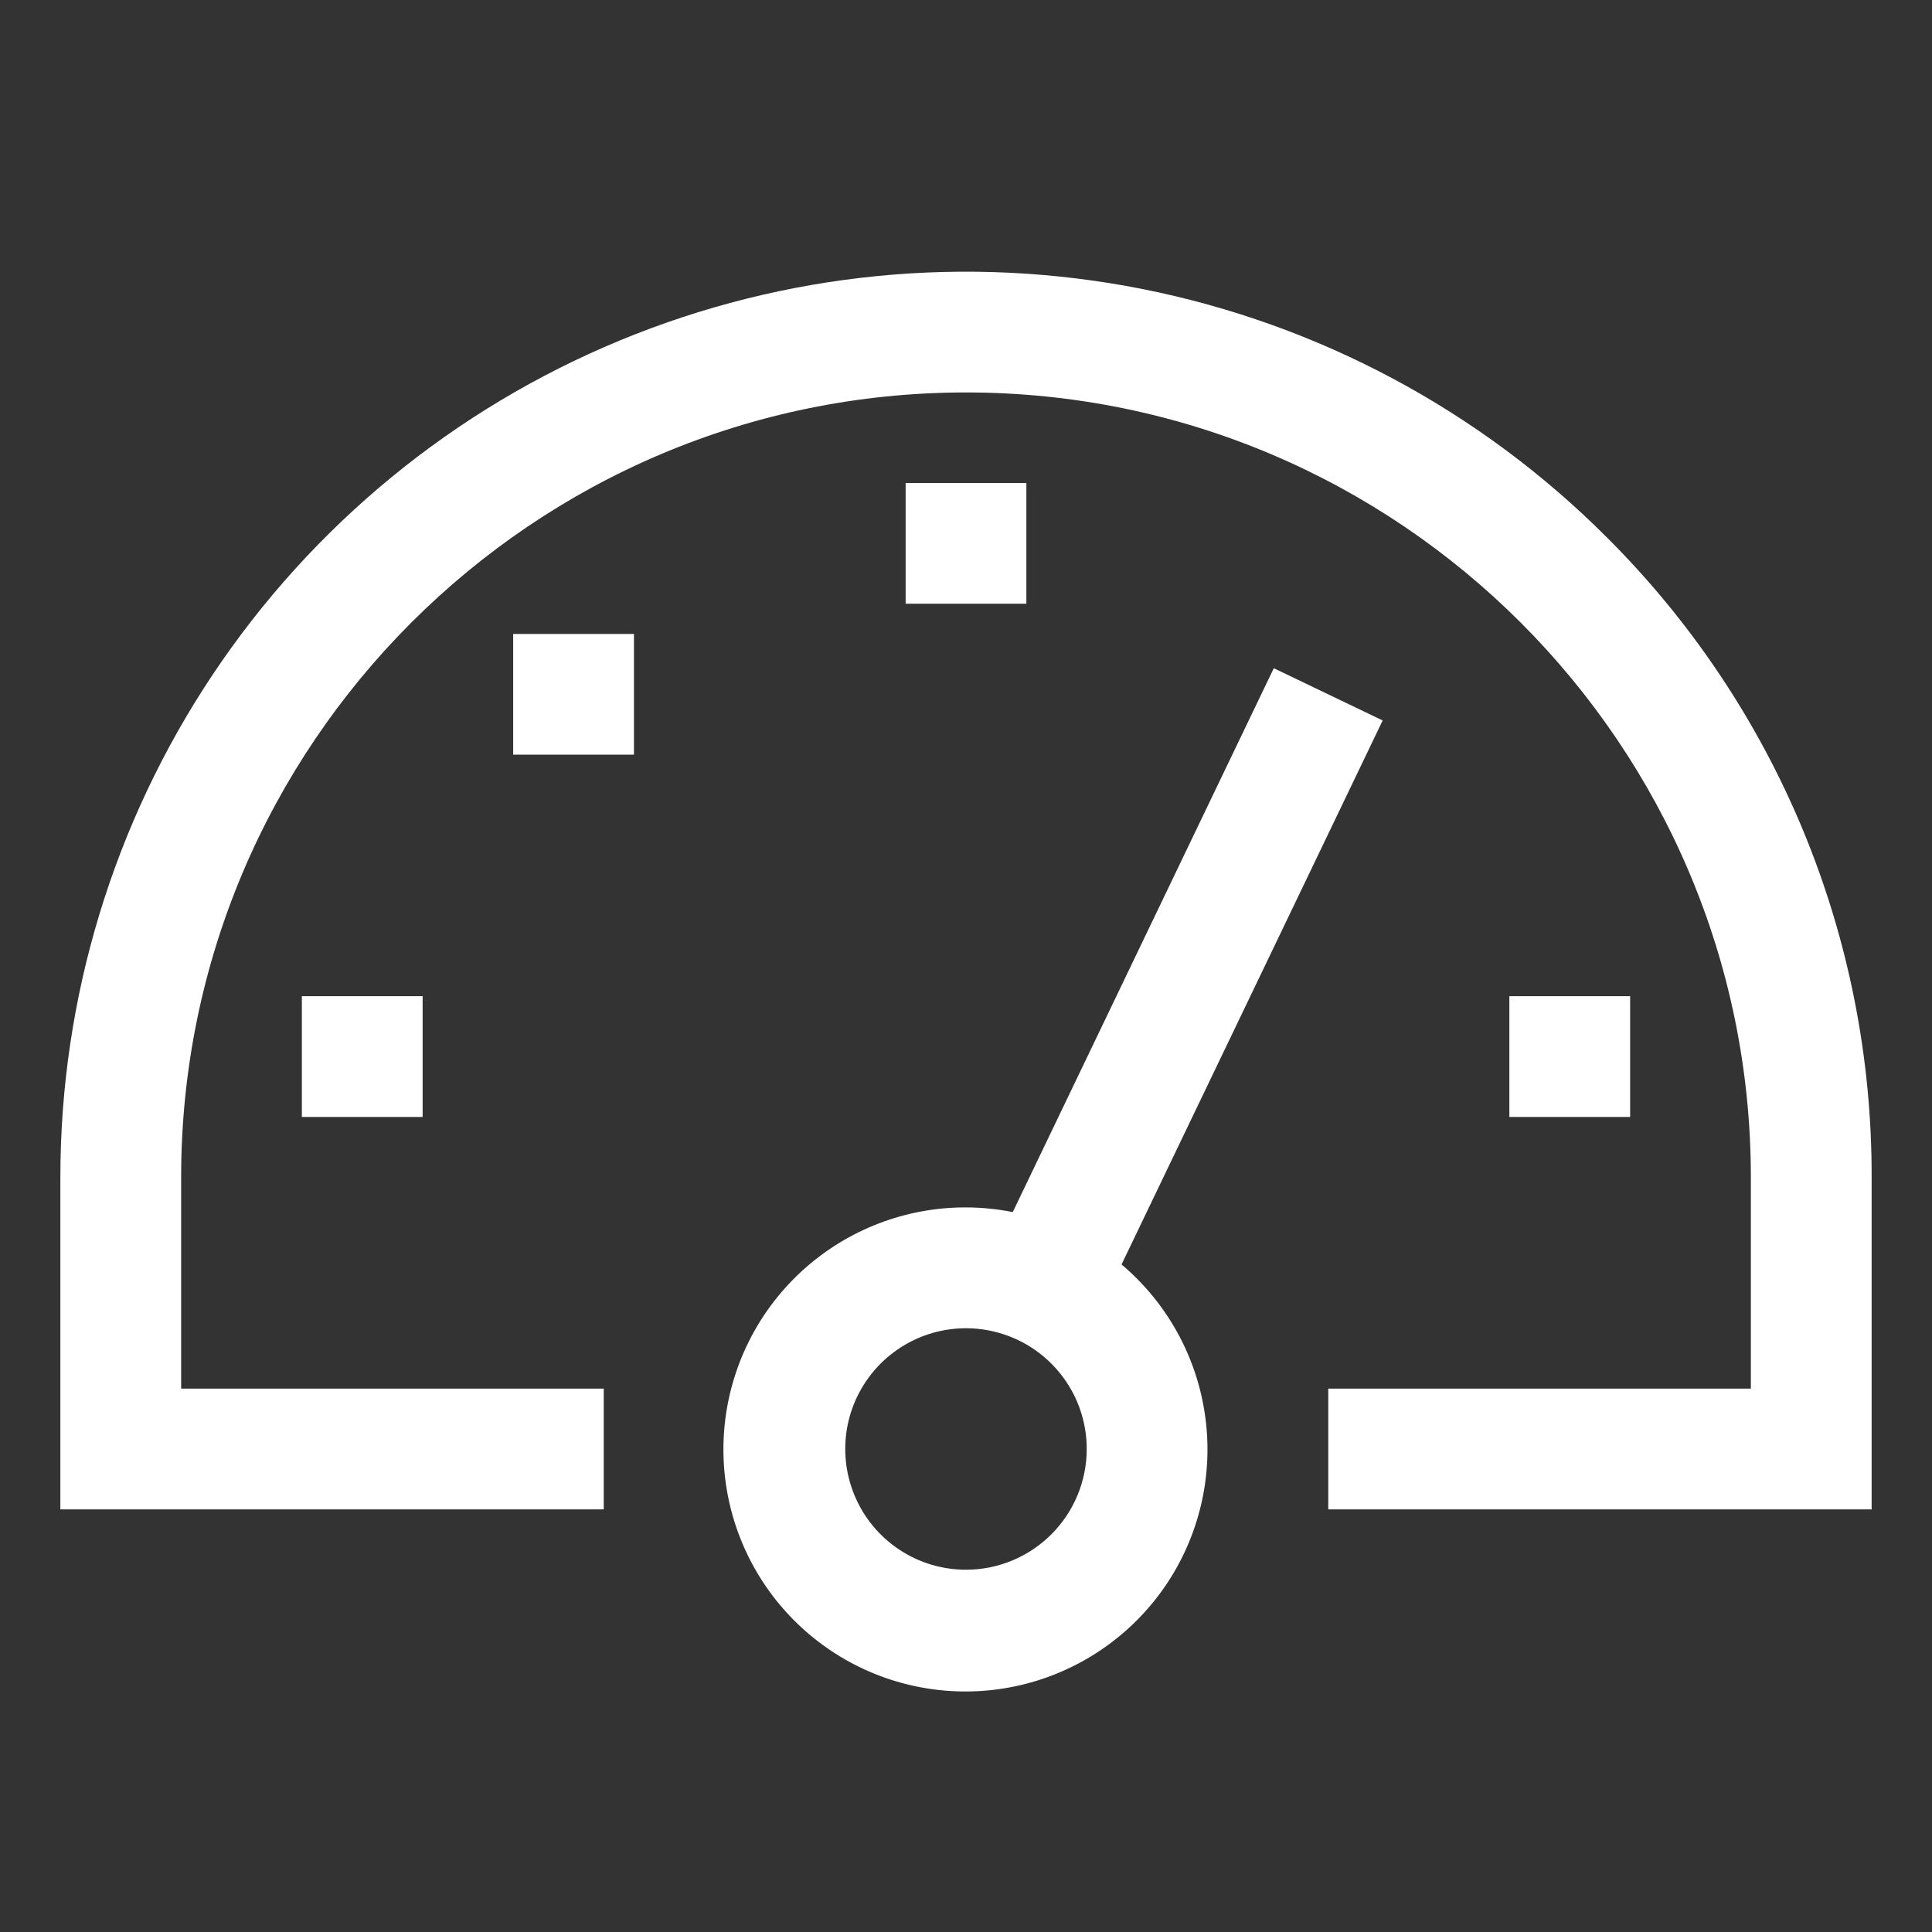
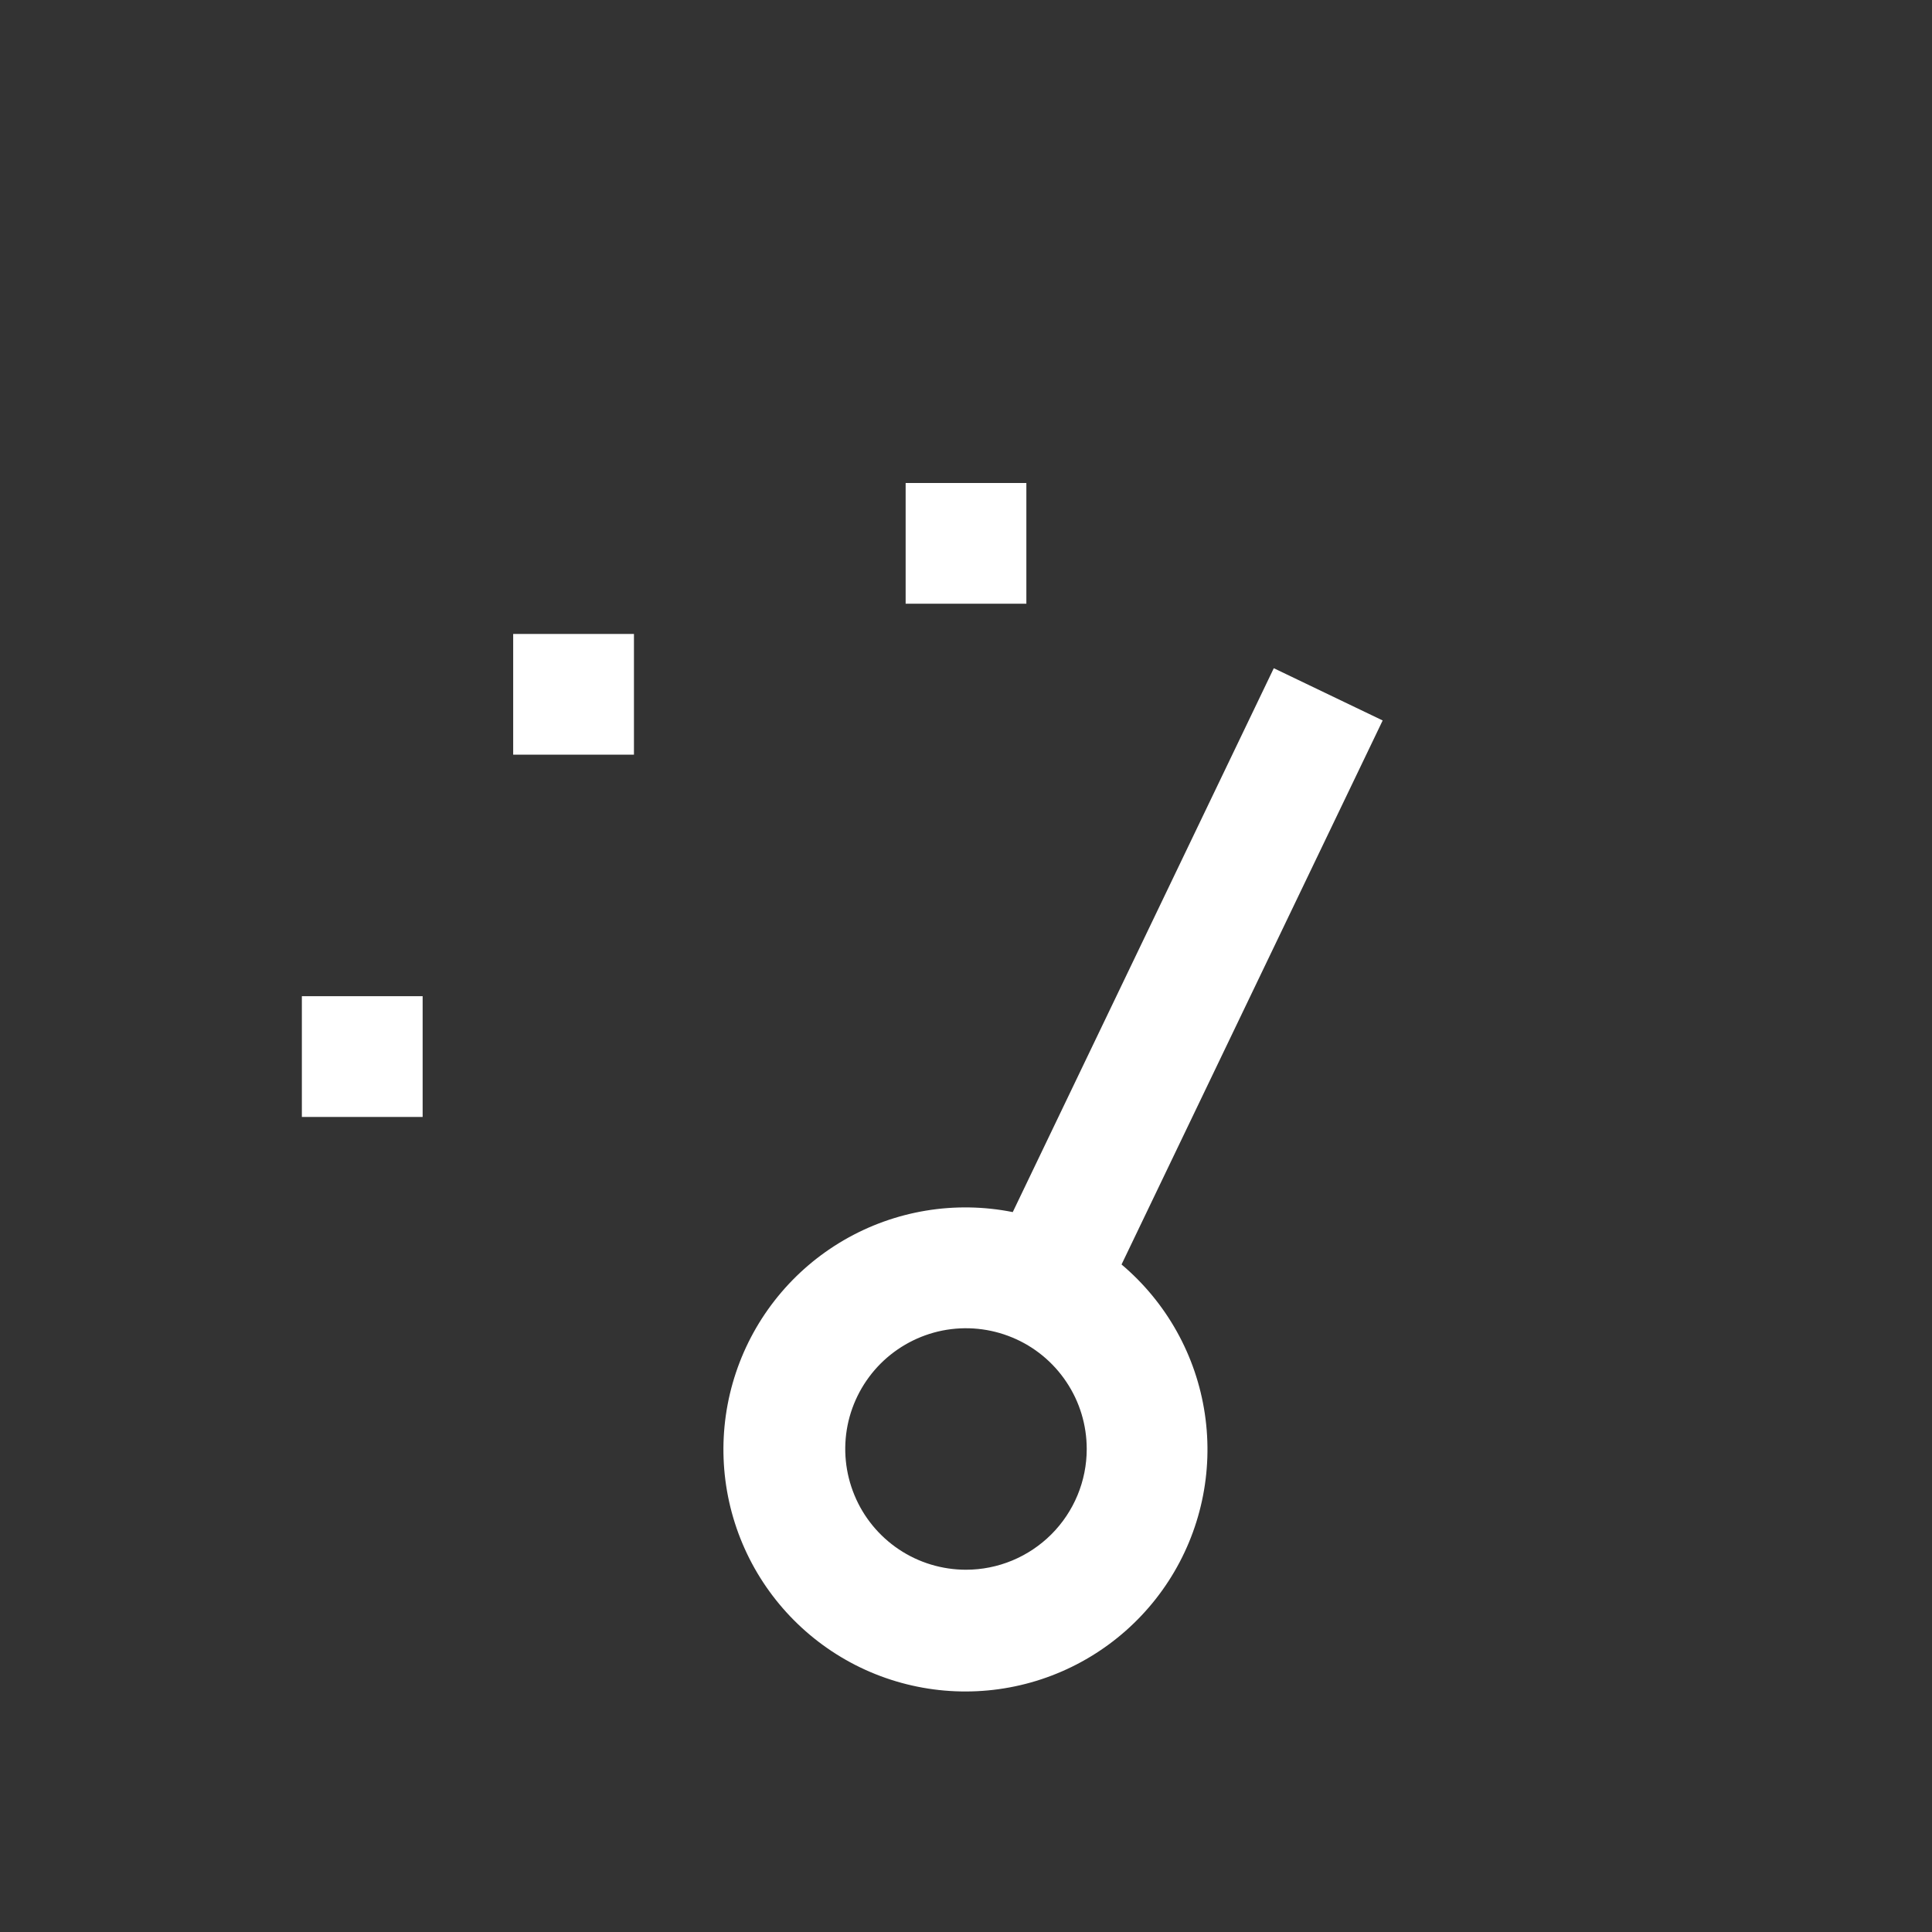
<svg xmlns="http://www.w3.org/2000/svg" width="45" height="45" viewBox="0 0 45 45" fill="none">
  <rect x="0" y="0" width="45" height="45" fill="#333333" stroke="none" />
-   <path d="M37.416 12.506C34.466 9.556 30.707 7.547 26.615 6.733C22.523 5.92 18.282 6.337 14.428 7.934C10.573 9.53 7.279 12.234 4.961 15.703C2.643 19.172 1.406 23.25 1.406 27.422V35.156H14.062V32.344H4.219V27.422C4.219 17.342 12.42 9.141 22.5 9.141C32.58 9.141 40.781 17.342 40.781 27.422V32.344H30.938V35.156H43.594V27.422C43.601 24.651 43.059 21.906 41.999 19.345C40.938 16.785 39.38 14.461 37.416 12.506Z" fill="white" />
-   <path d="M7.031 23.203H9.844V26.016H7.031V23.203ZM21.094 11.25H23.906V14.062H21.094V11.25ZM11.953 14.766H14.766V17.578H11.953V14.766ZM35.156 23.203H37.969V26.016H35.156V23.203ZM26.123 29.452L32.205 16.781L29.669 15.564L23.589 28.232C22.243 27.963 20.845 28.195 19.658 28.884C18.471 29.573 17.576 30.671 17.141 31.972C16.706 33.274 16.76 34.689 17.294 35.954C17.828 37.218 18.805 38.244 20.041 38.84C21.278 39.435 22.689 39.559 24.01 39.188C25.331 38.817 26.472 37.977 27.218 36.826C27.965 35.674 28.265 34.289 28.063 32.932C27.862 31.575 27.172 30.337 26.123 29.452ZM22.5 36.562C21.944 36.562 21.4 36.398 20.938 36.089C20.475 35.779 20.114 35.34 19.902 34.826C19.689 34.312 19.633 33.747 19.741 33.201C19.85 32.656 20.118 32.155 20.511 31.761C20.905 31.368 21.406 31.1 21.951 30.991C22.497 30.883 23.062 30.939 23.576 31.152C24.09 31.364 24.529 31.725 24.838 32.188C25.148 32.65 25.312 33.194 25.312 33.75C25.312 34.496 25.015 35.211 24.488 35.738C23.96 36.265 23.246 36.562 22.5 36.562Z" fill="white" />
+   <path d="M7.031 23.203H9.844V26.016H7.031V23.203ZM21.094 11.25H23.906V14.062H21.094V11.25ZM11.953 14.766H14.766V17.578H11.953V14.766ZM35.156 23.203H37.969V26.016V23.203ZM26.123 29.452L32.205 16.781L29.669 15.564L23.589 28.232C22.243 27.963 20.845 28.195 19.658 28.884C18.471 29.573 17.576 30.671 17.141 31.972C16.706 33.274 16.76 34.689 17.294 35.954C17.828 37.218 18.805 38.244 20.041 38.84C21.278 39.435 22.689 39.559 24.01 39.188C25.331 38.817 26.472 37.977 27.218 36.826C27.965 35.674 28.265 34.289 28.063 32.932C27.862 31.575 27.172 30.337 26.123 29.452ZM22.5 36.562C21.944 36.562 21.4 36.398 20.938 36.089C20.475 35.779 20.114 35.34 19.902 34.826C19.689 34.312 19.633 33.747 19.741 33.201C19.85 32.656 20.118 32.155 20.511 31.761C20.905 31.368 21.406 31.1 21.951 30.991C22.497 30.883 23.062 30.939 23.576 31.152C24.09 31.364 24.529 31.725 24.838 32.188C25.148 32.65 25.312 33.194 25.312 33.75C25.312 34.496 25.015 35.211 24.488 35.738C23.96 36.265 23.246 36.562 22.5 36.562Z" fill="white" />
</svg>